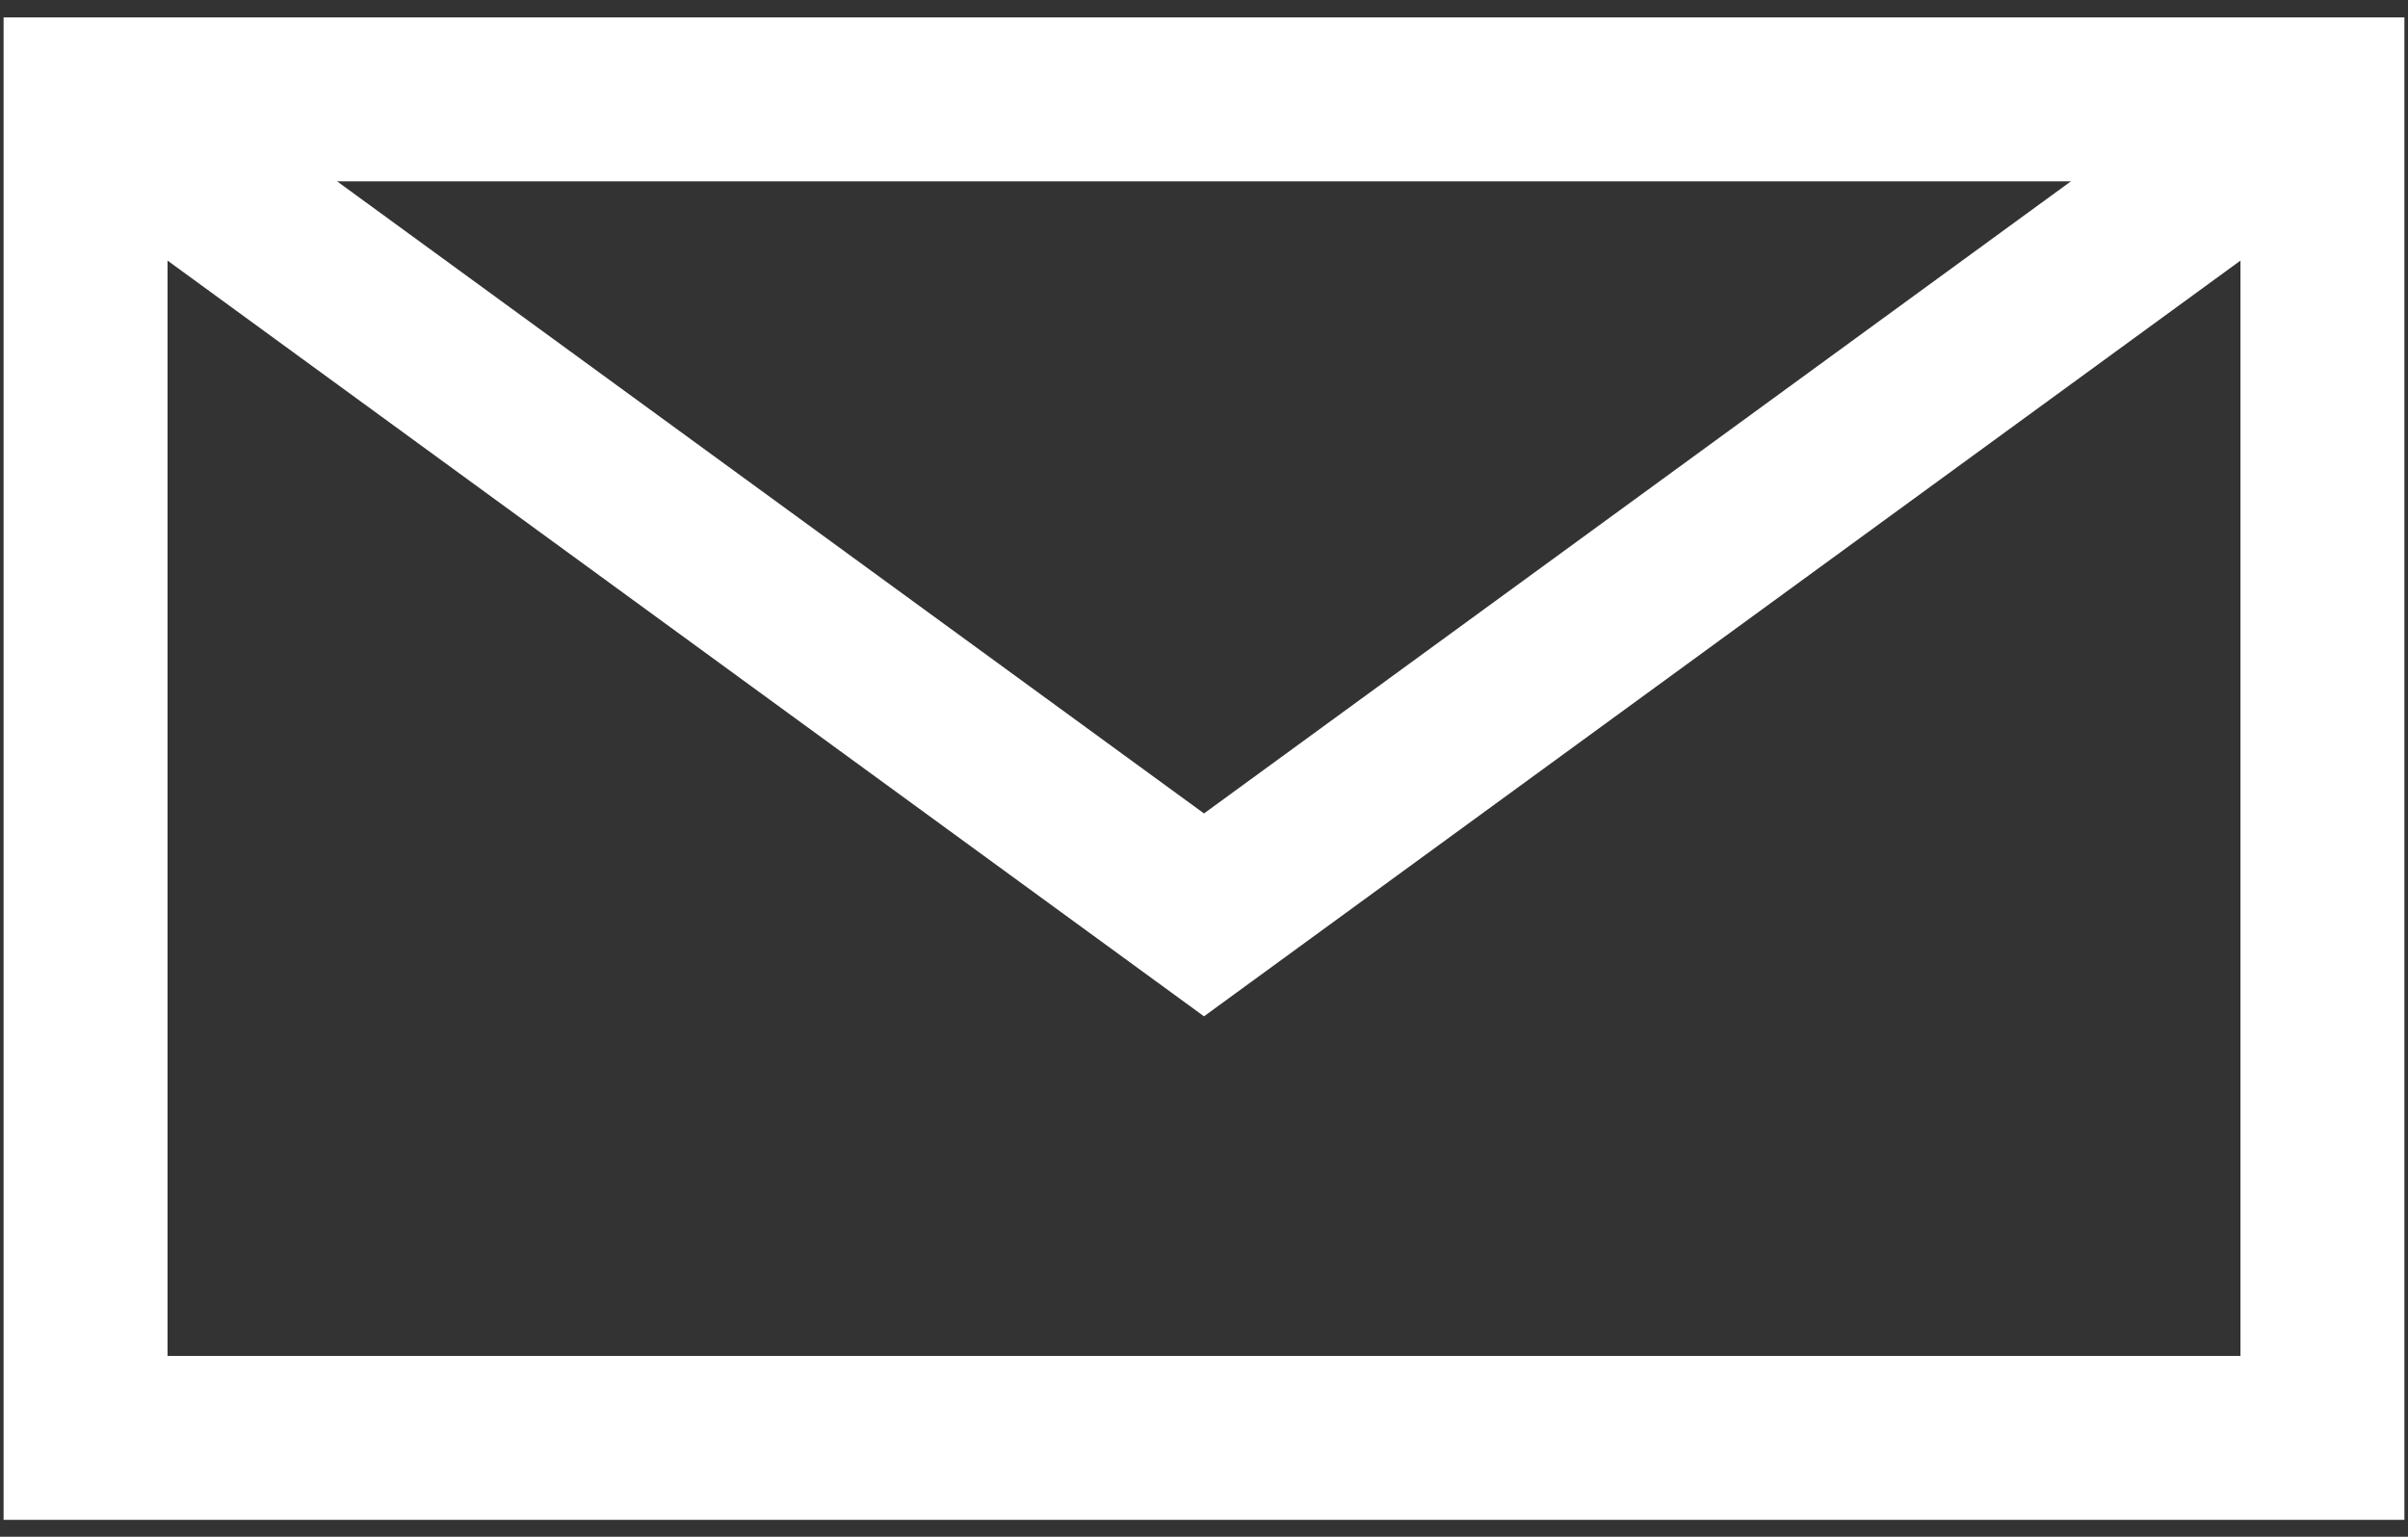
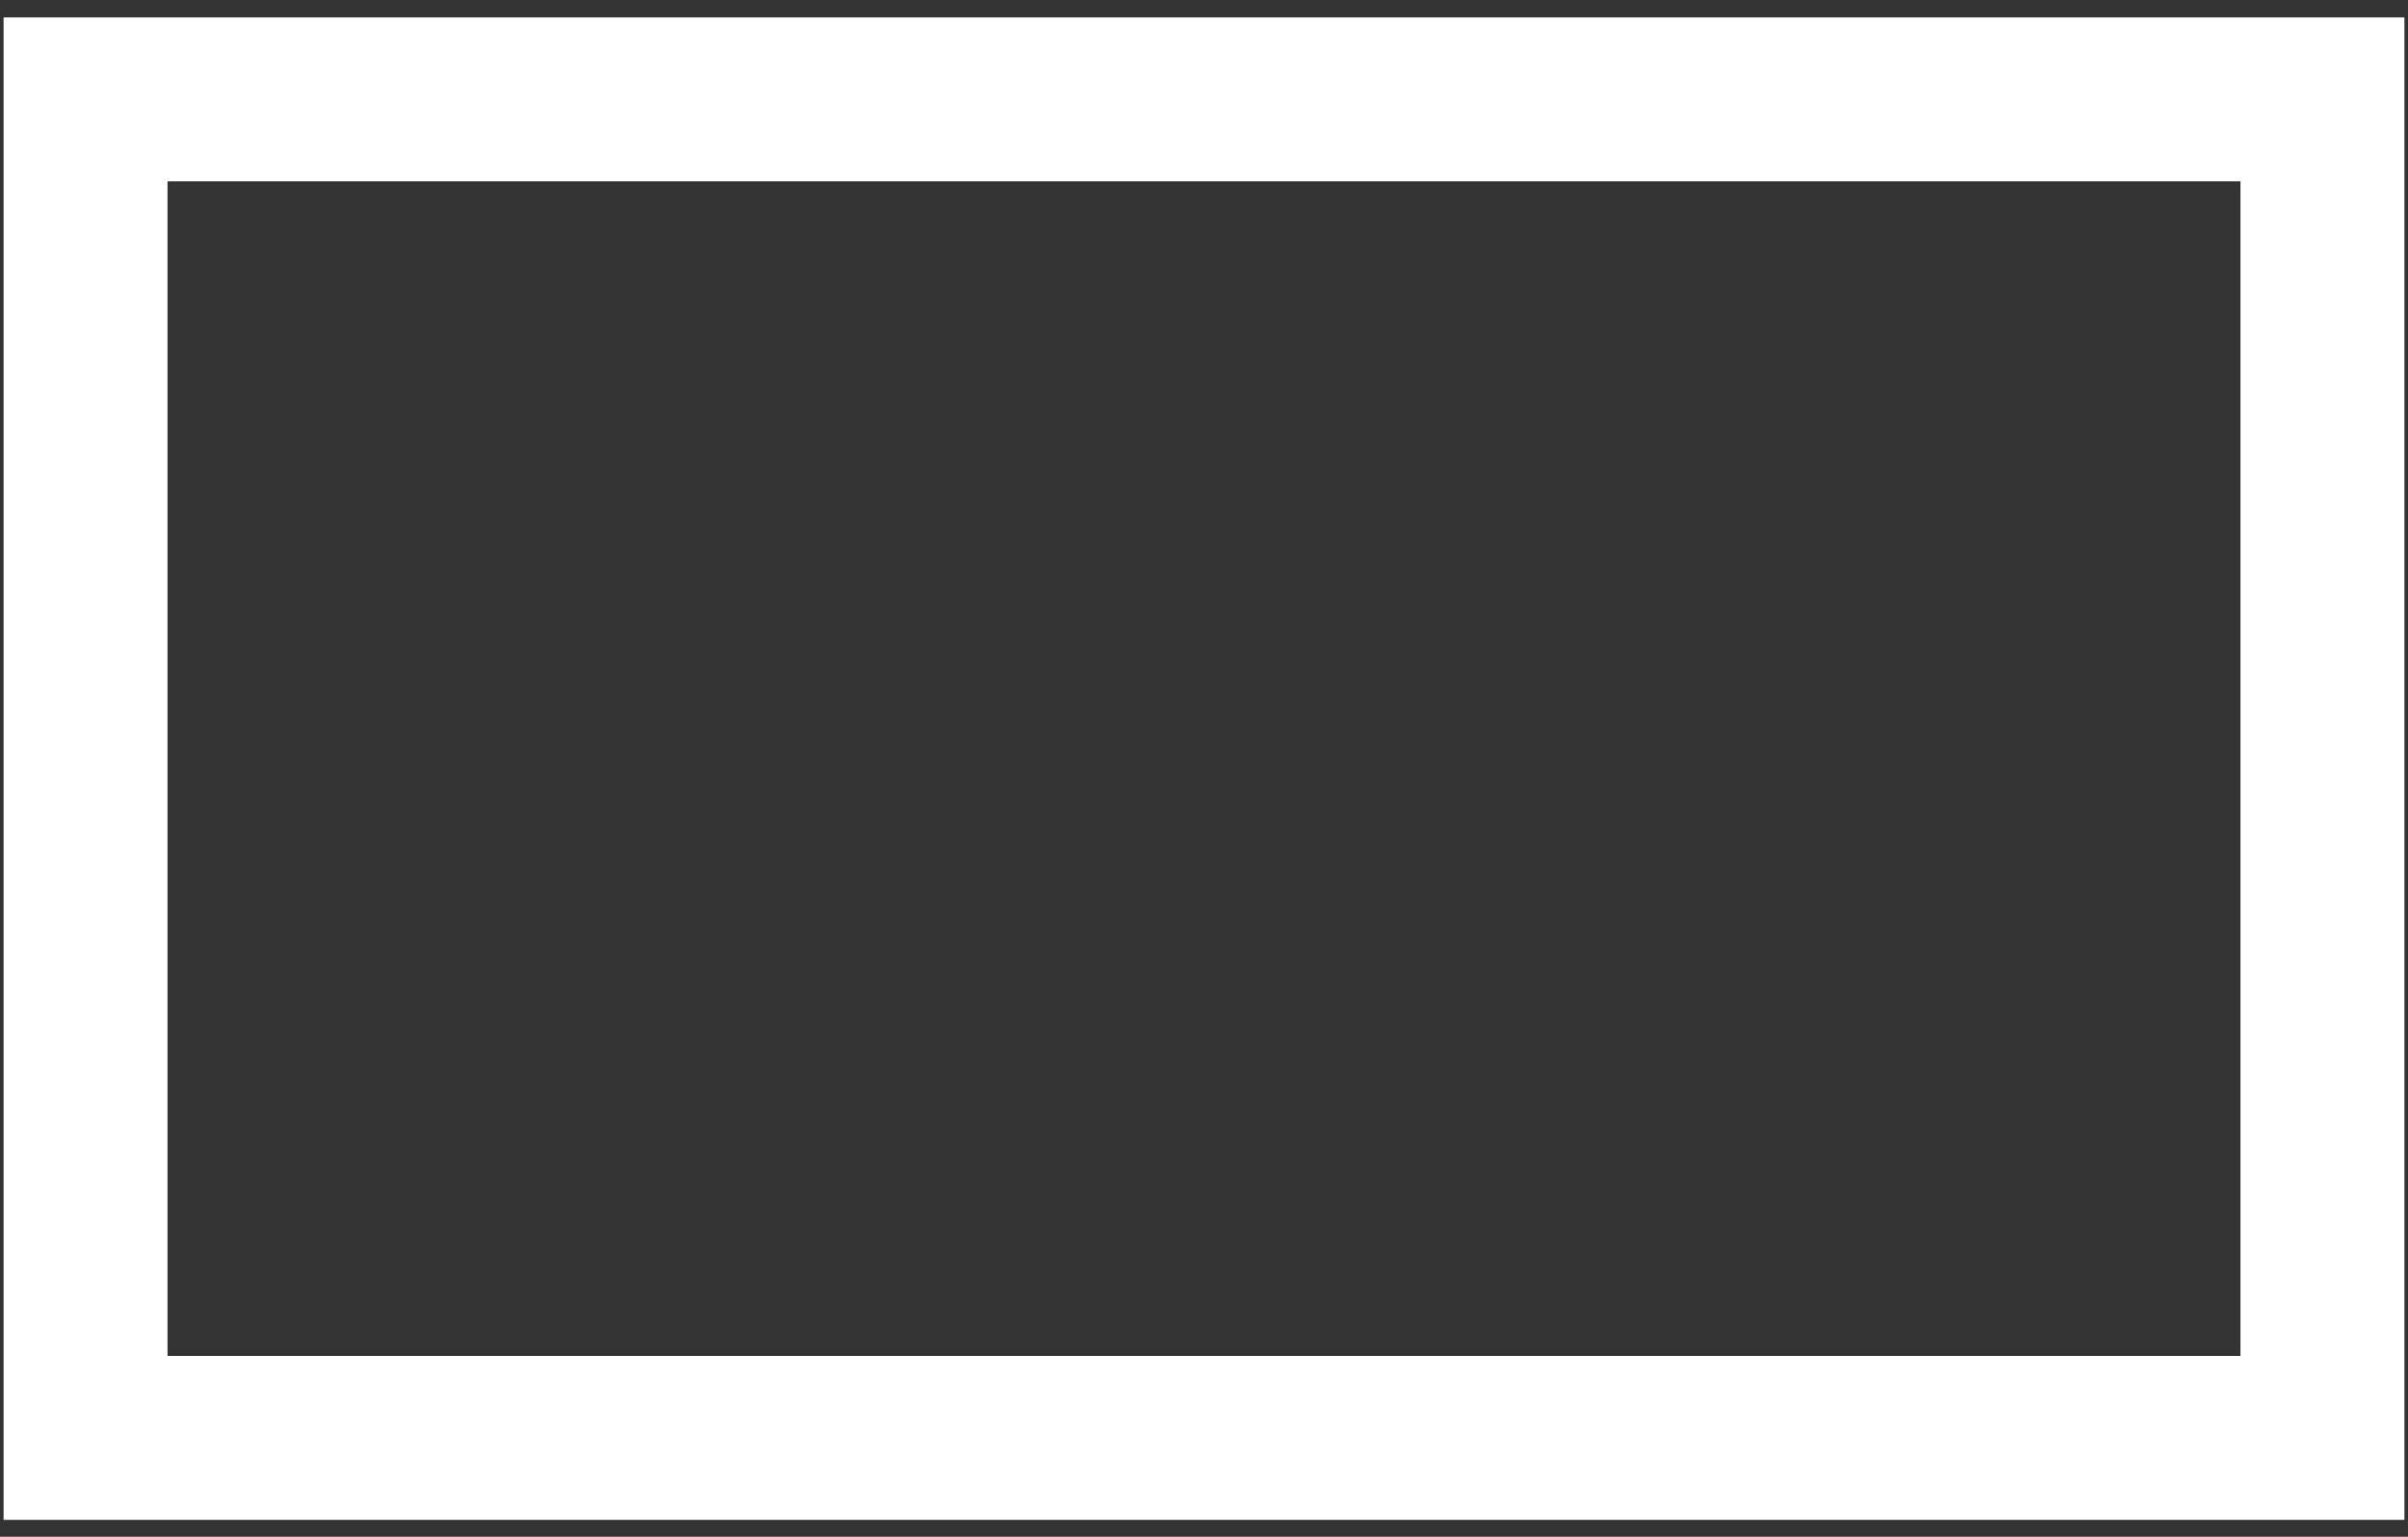
<svg xmlns="http://www.w3.org/2000/svg" id="b" viewBox="0 0 47 30">
  <rect x="0" y="0" width="47" height="30" fill="#333333" stroke="none" />
  <g id="c">
-     <rect width="47" height="30" style="fill:none;" />
    <rect x="1.67" y="1.94" width="43.66" height="26.13" style="fill:none; stroke:#fff; stroke-miterlimit:10; stroke-width:3.2px;" />
-     <polyline points="1.67 1.94 23.5 17.86 45.33 1.94" style="fill:none; stroke:#fff; stroke-miterlimit:10; stroke-width:3.2px;" />
  </g>
</svg>